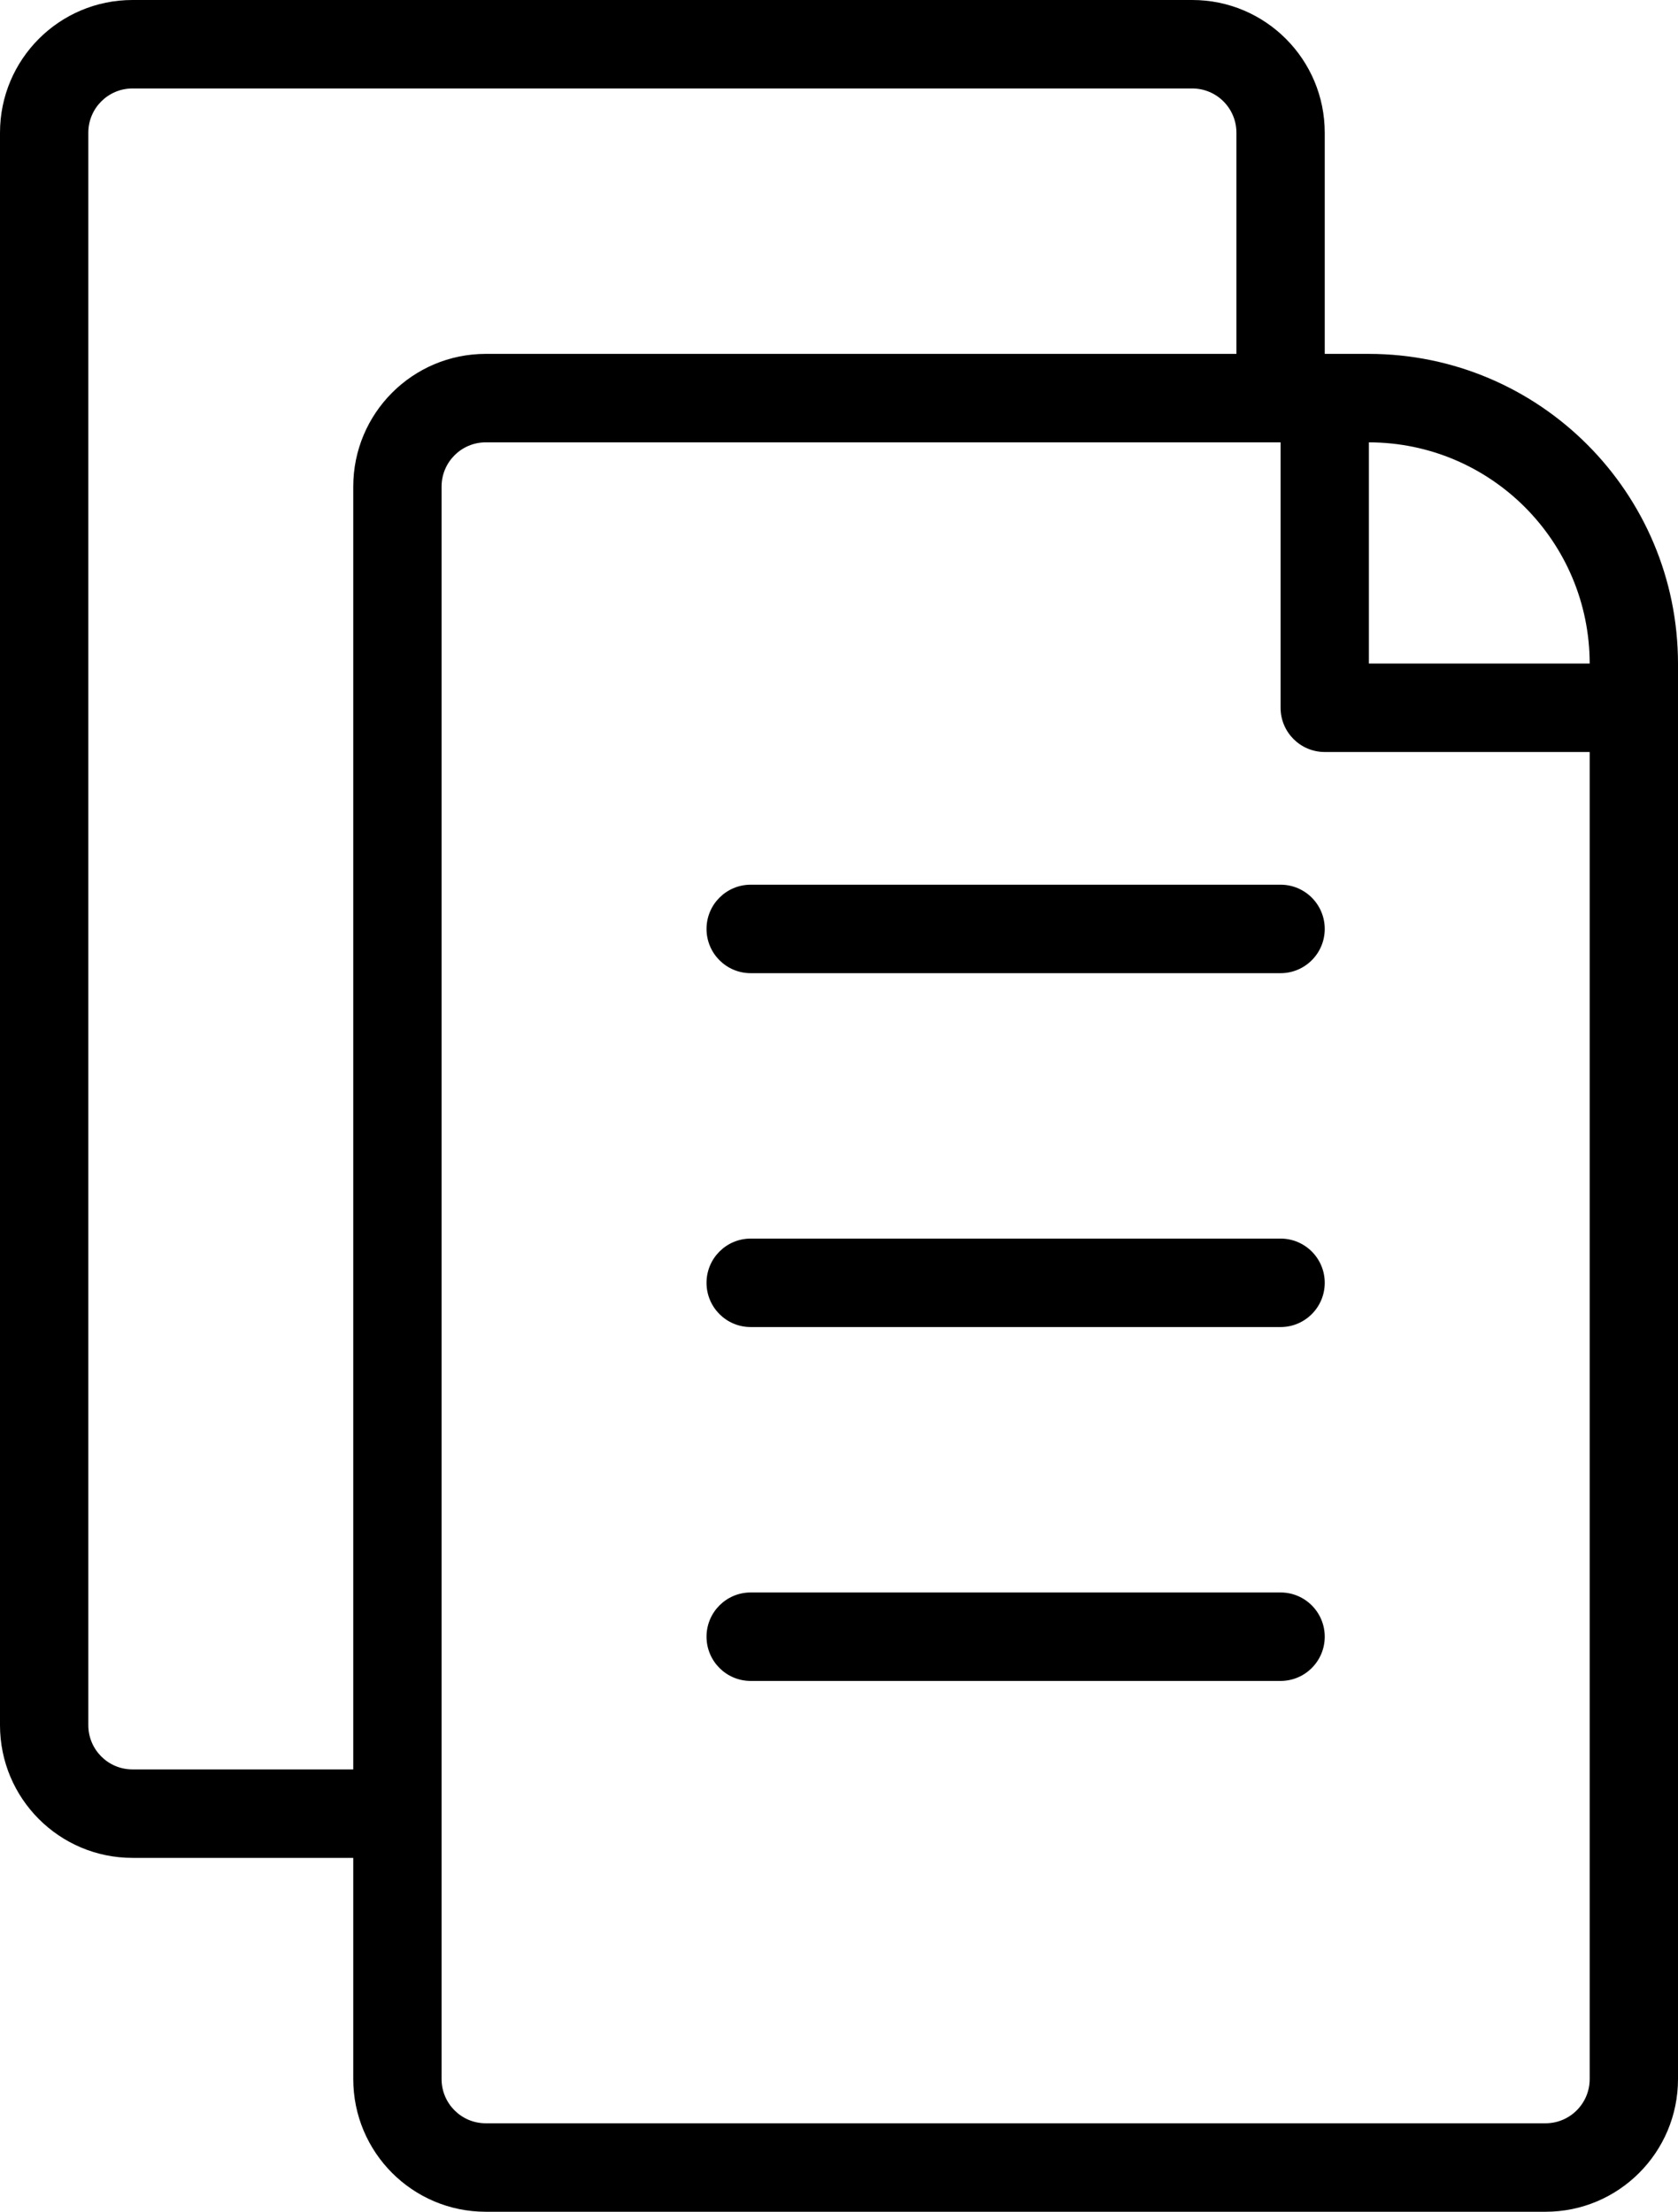
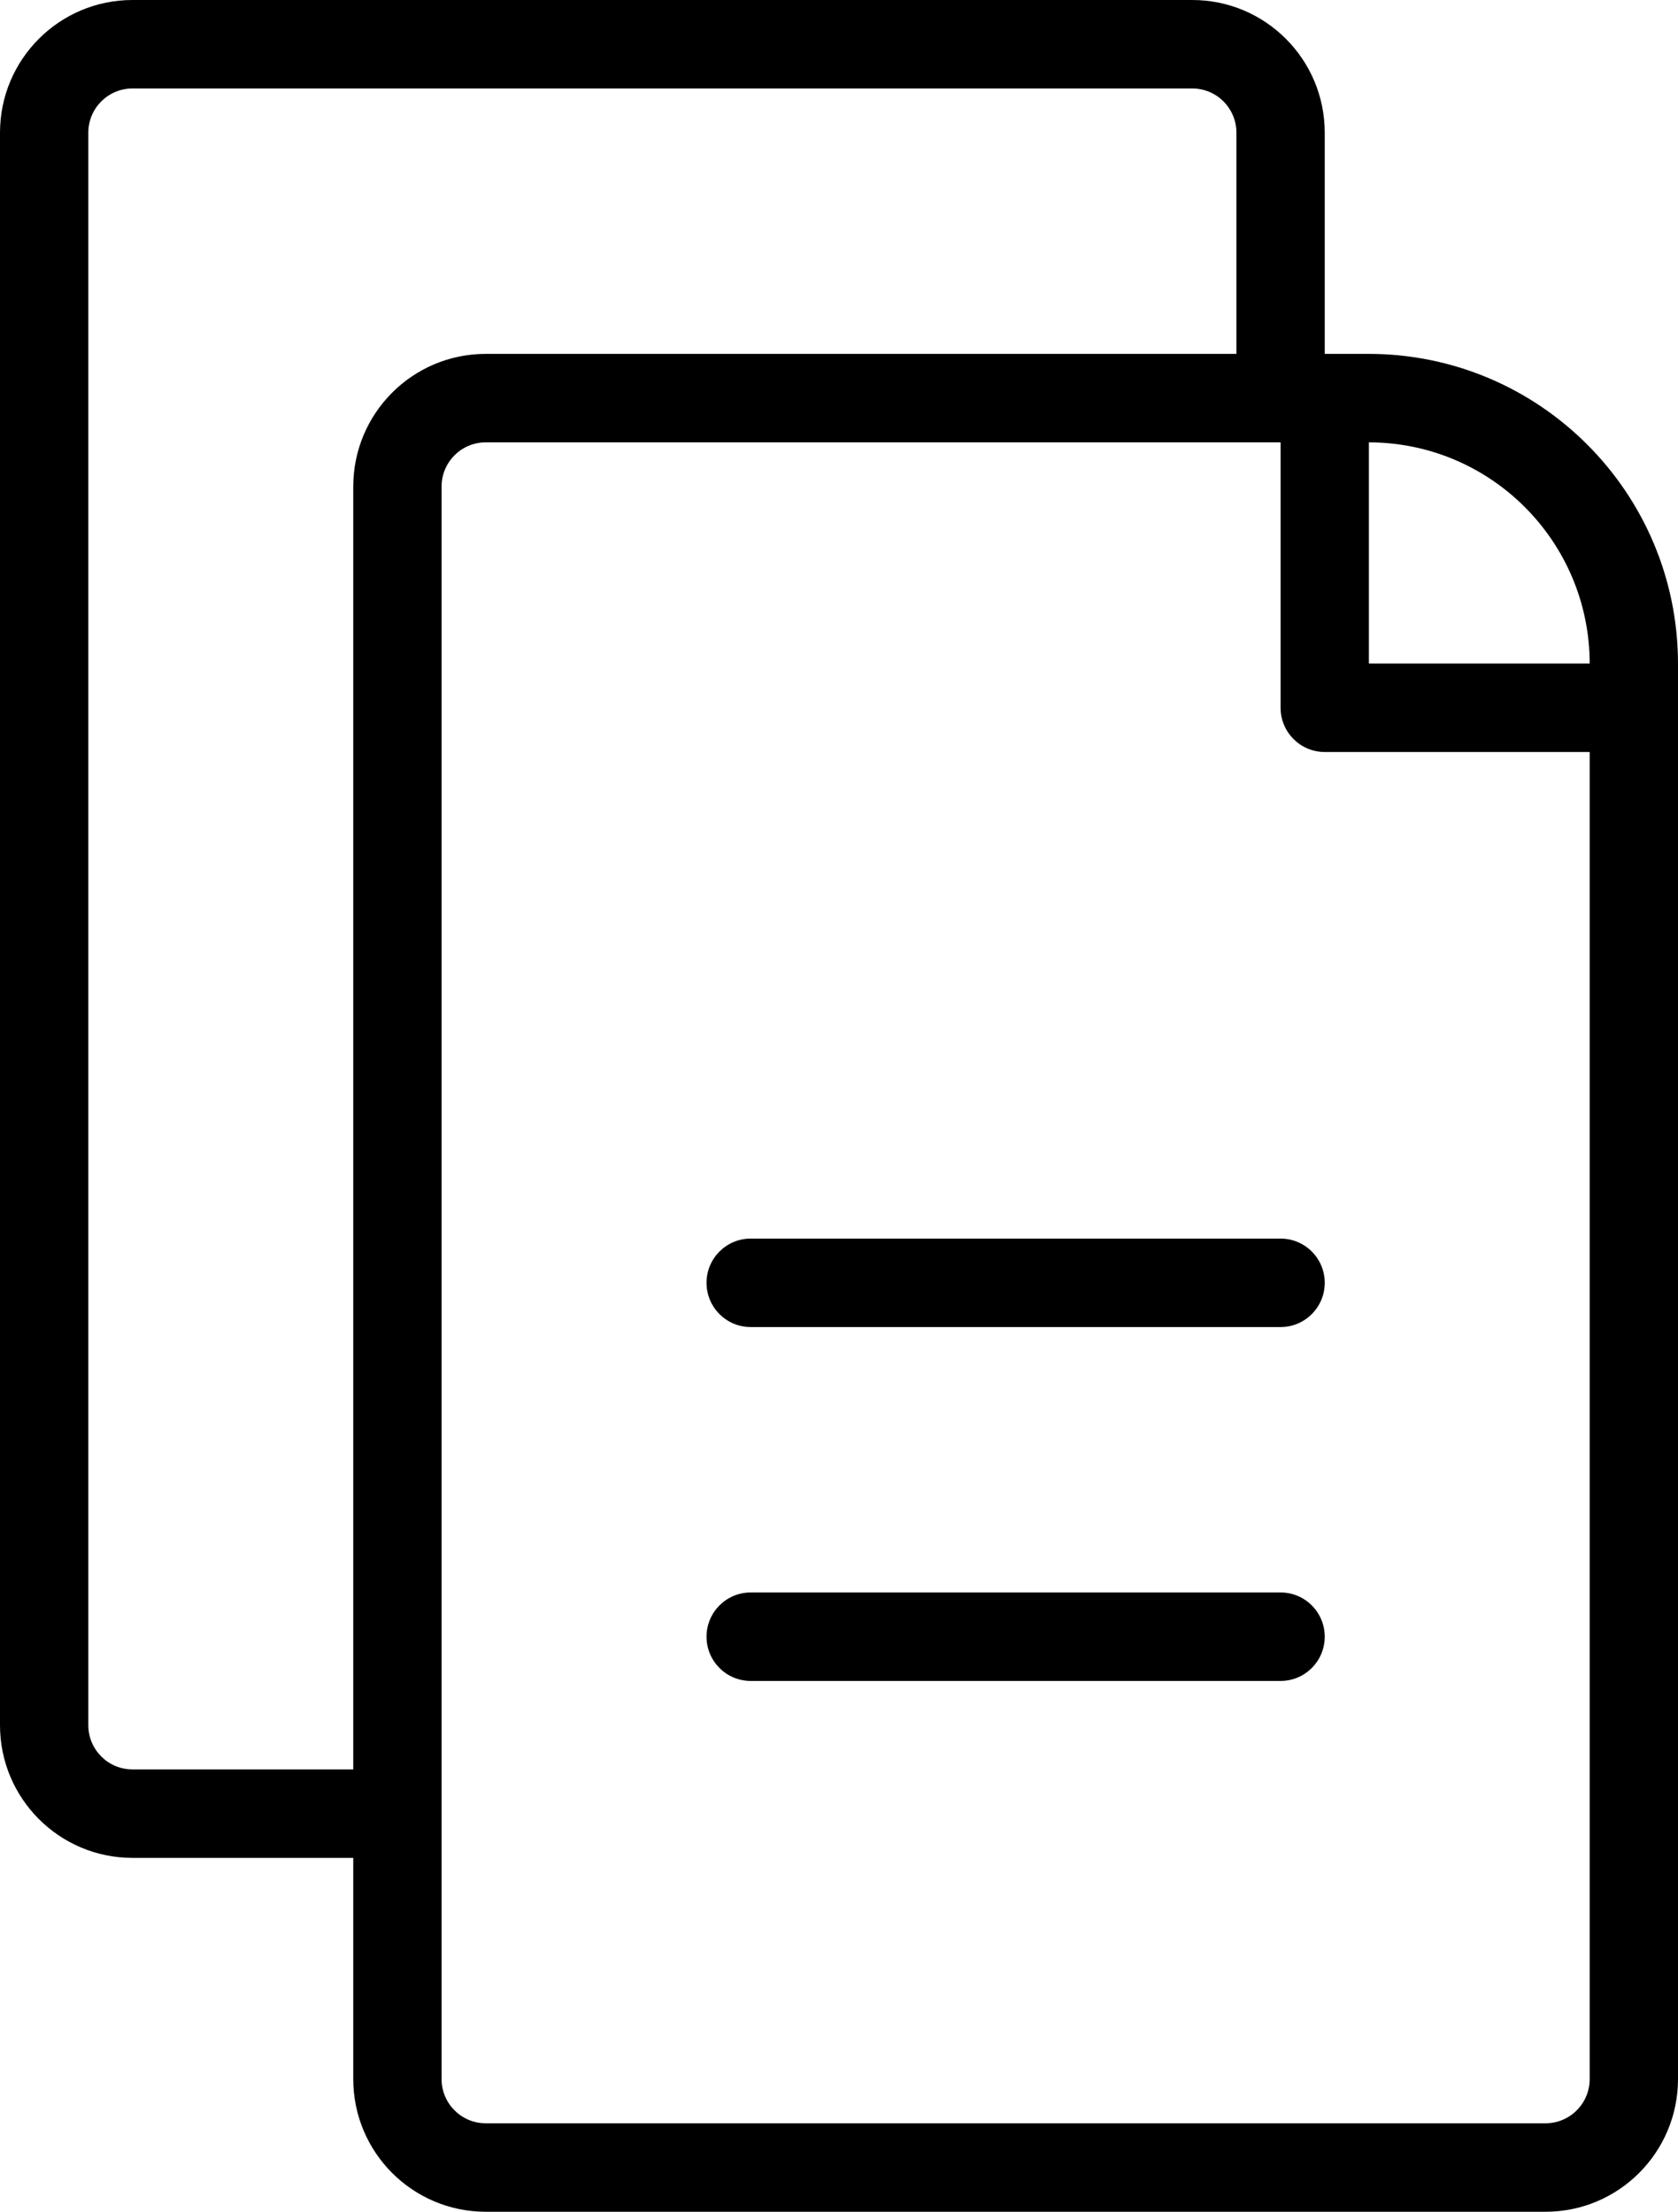
<svg xmlns="http://www.w3.org/2000/svg" width="280px" height="369px" viewBox="0 0 280 369" version="1.1">
  <title>projects</title>
  <g id="Page-1" stroke="none" stroke-width="1" fill="none" fill-rule="evenodd">
    <g id="projects" fill="#000000" fill-rule="nonzero">
      <g id="Group">
        <path d="M228.421,59.04 L221.053,59.04 L221.053,22.14 C221.053,9.912 211.156,-1.63868918e-15 198.947,-1.63868918e-15 L22.105,-1.63868918e-15 C9.897,-1.63868918e-15 -2.61778903e-14,9.912 -2.61778903e-14,22.14 L-2.61778903e-14,287.82 C-2.61778903e-14,300.048 9.897,309.96 22.105,309.96 L58.947,309.96 L58.947,346.86 C58.947,359.088 68.844,369 81.053,369 L257.895,369 C270.103,369 280,359.088 280,346.86 L280,110.7 C279.968,82.182 256.894,59.073 228.421,59.04 Z M265.263,110.7 L228.421,110.7 L228.421,73.8 C248.758,73.824 265.239,90.331 265.263,110.7 Z M22.105,295.2 C18.036,295.2 14.737,291.896 14.737,287.82 L14.737,22.14 C14.737,18.064 18.036,14.76 22.105,14.76 L198.947,14.76 C203.017,14.76 206.316,18.064 206.316,22.14 L206.316,59.04 L81.053,59.04 C68.844,59.04 58.947,68.952 58.947,81.18 L58.947,295.2 L22.105,295.2 Z M257.895,354.24 L81.053,354.24 C76.983,354.24 73.684,350.936 73.684,346.86 L73.684,81.18 C73.684,77.104 76.983,73.8 81.053,73.8 L213.684,73.8 L213.684,118.08 C213.684,122.156 216.983,125.46 221.053,125.46 L265.263,125.46 L265.263,346.86 C265.263,350.936 261.964,354.24 257.895,354.24 Z" id="Shape" />
-         <path d="M213.684,147.6 L125.263,147.6 C121.194,147.6 117.895,150.904 117.895,154.98 C117.895,159.056 121.194,162.36 125.263,162.36 L213.684,162.36 C217.754,162.36 221.053,159.056 221.053,154.98 C221.053,150.904 217.754,147.6 213.684,147.6 Z" id="Path" />
        <path d="M213.684,206.64 L125.263,206.64 C121.194,206.64 117.895,209.944 117.895,214.02 C117.895,218.096 121.194,221.4 125.263,221.4 L213.684,221.4 C217.754,221.4 221.053,218.096 221.053,214.02 C221.053,209.944 217.754,206.64 213.684,206.64 Z" id="Path" />
        <path d="M213.684,265.68 L125.263,265.68 C121.194,265.68 117.895,268.984 117.895,273.06 C117.895,277.136 121.194,280.44 125.263,280.44 L213.684,280.44 C217.754,280.44 221.053,277.136 221.053,273.06 C221.053,268.984 217.754,265.68 213.684,265.68 Z" id="Path" />
      </g>
    </g>
  </g>
</svg>